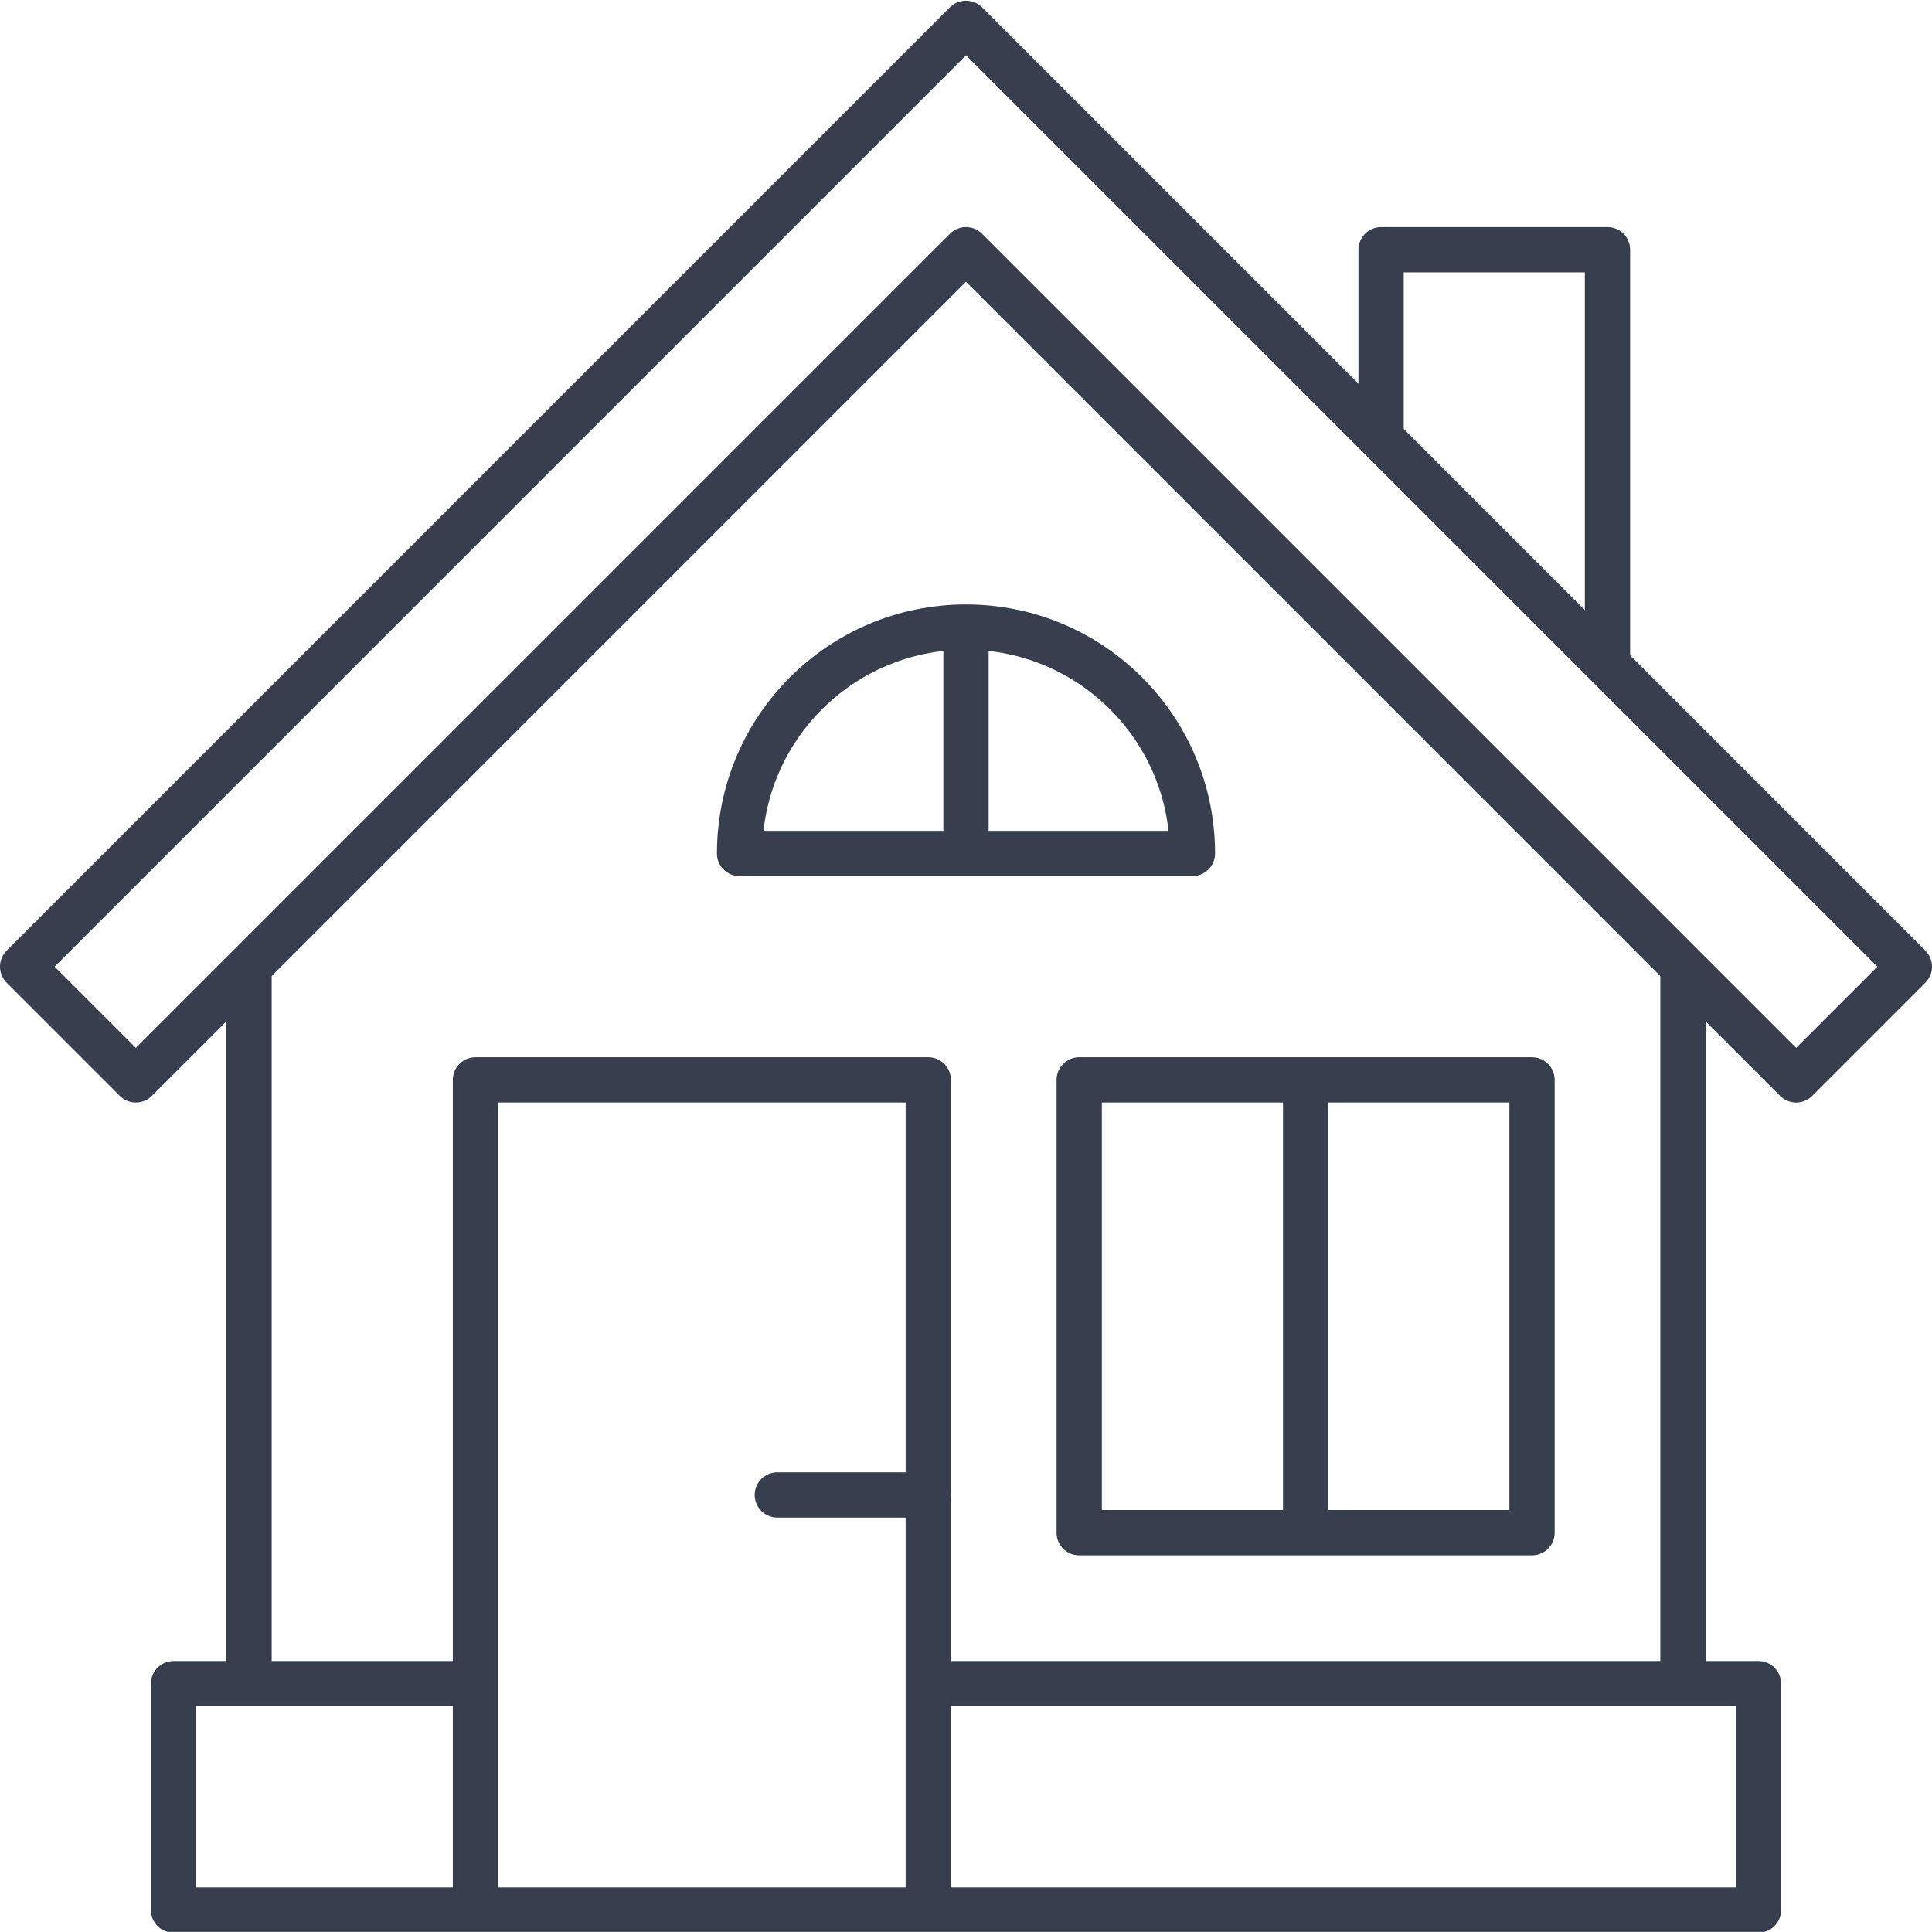
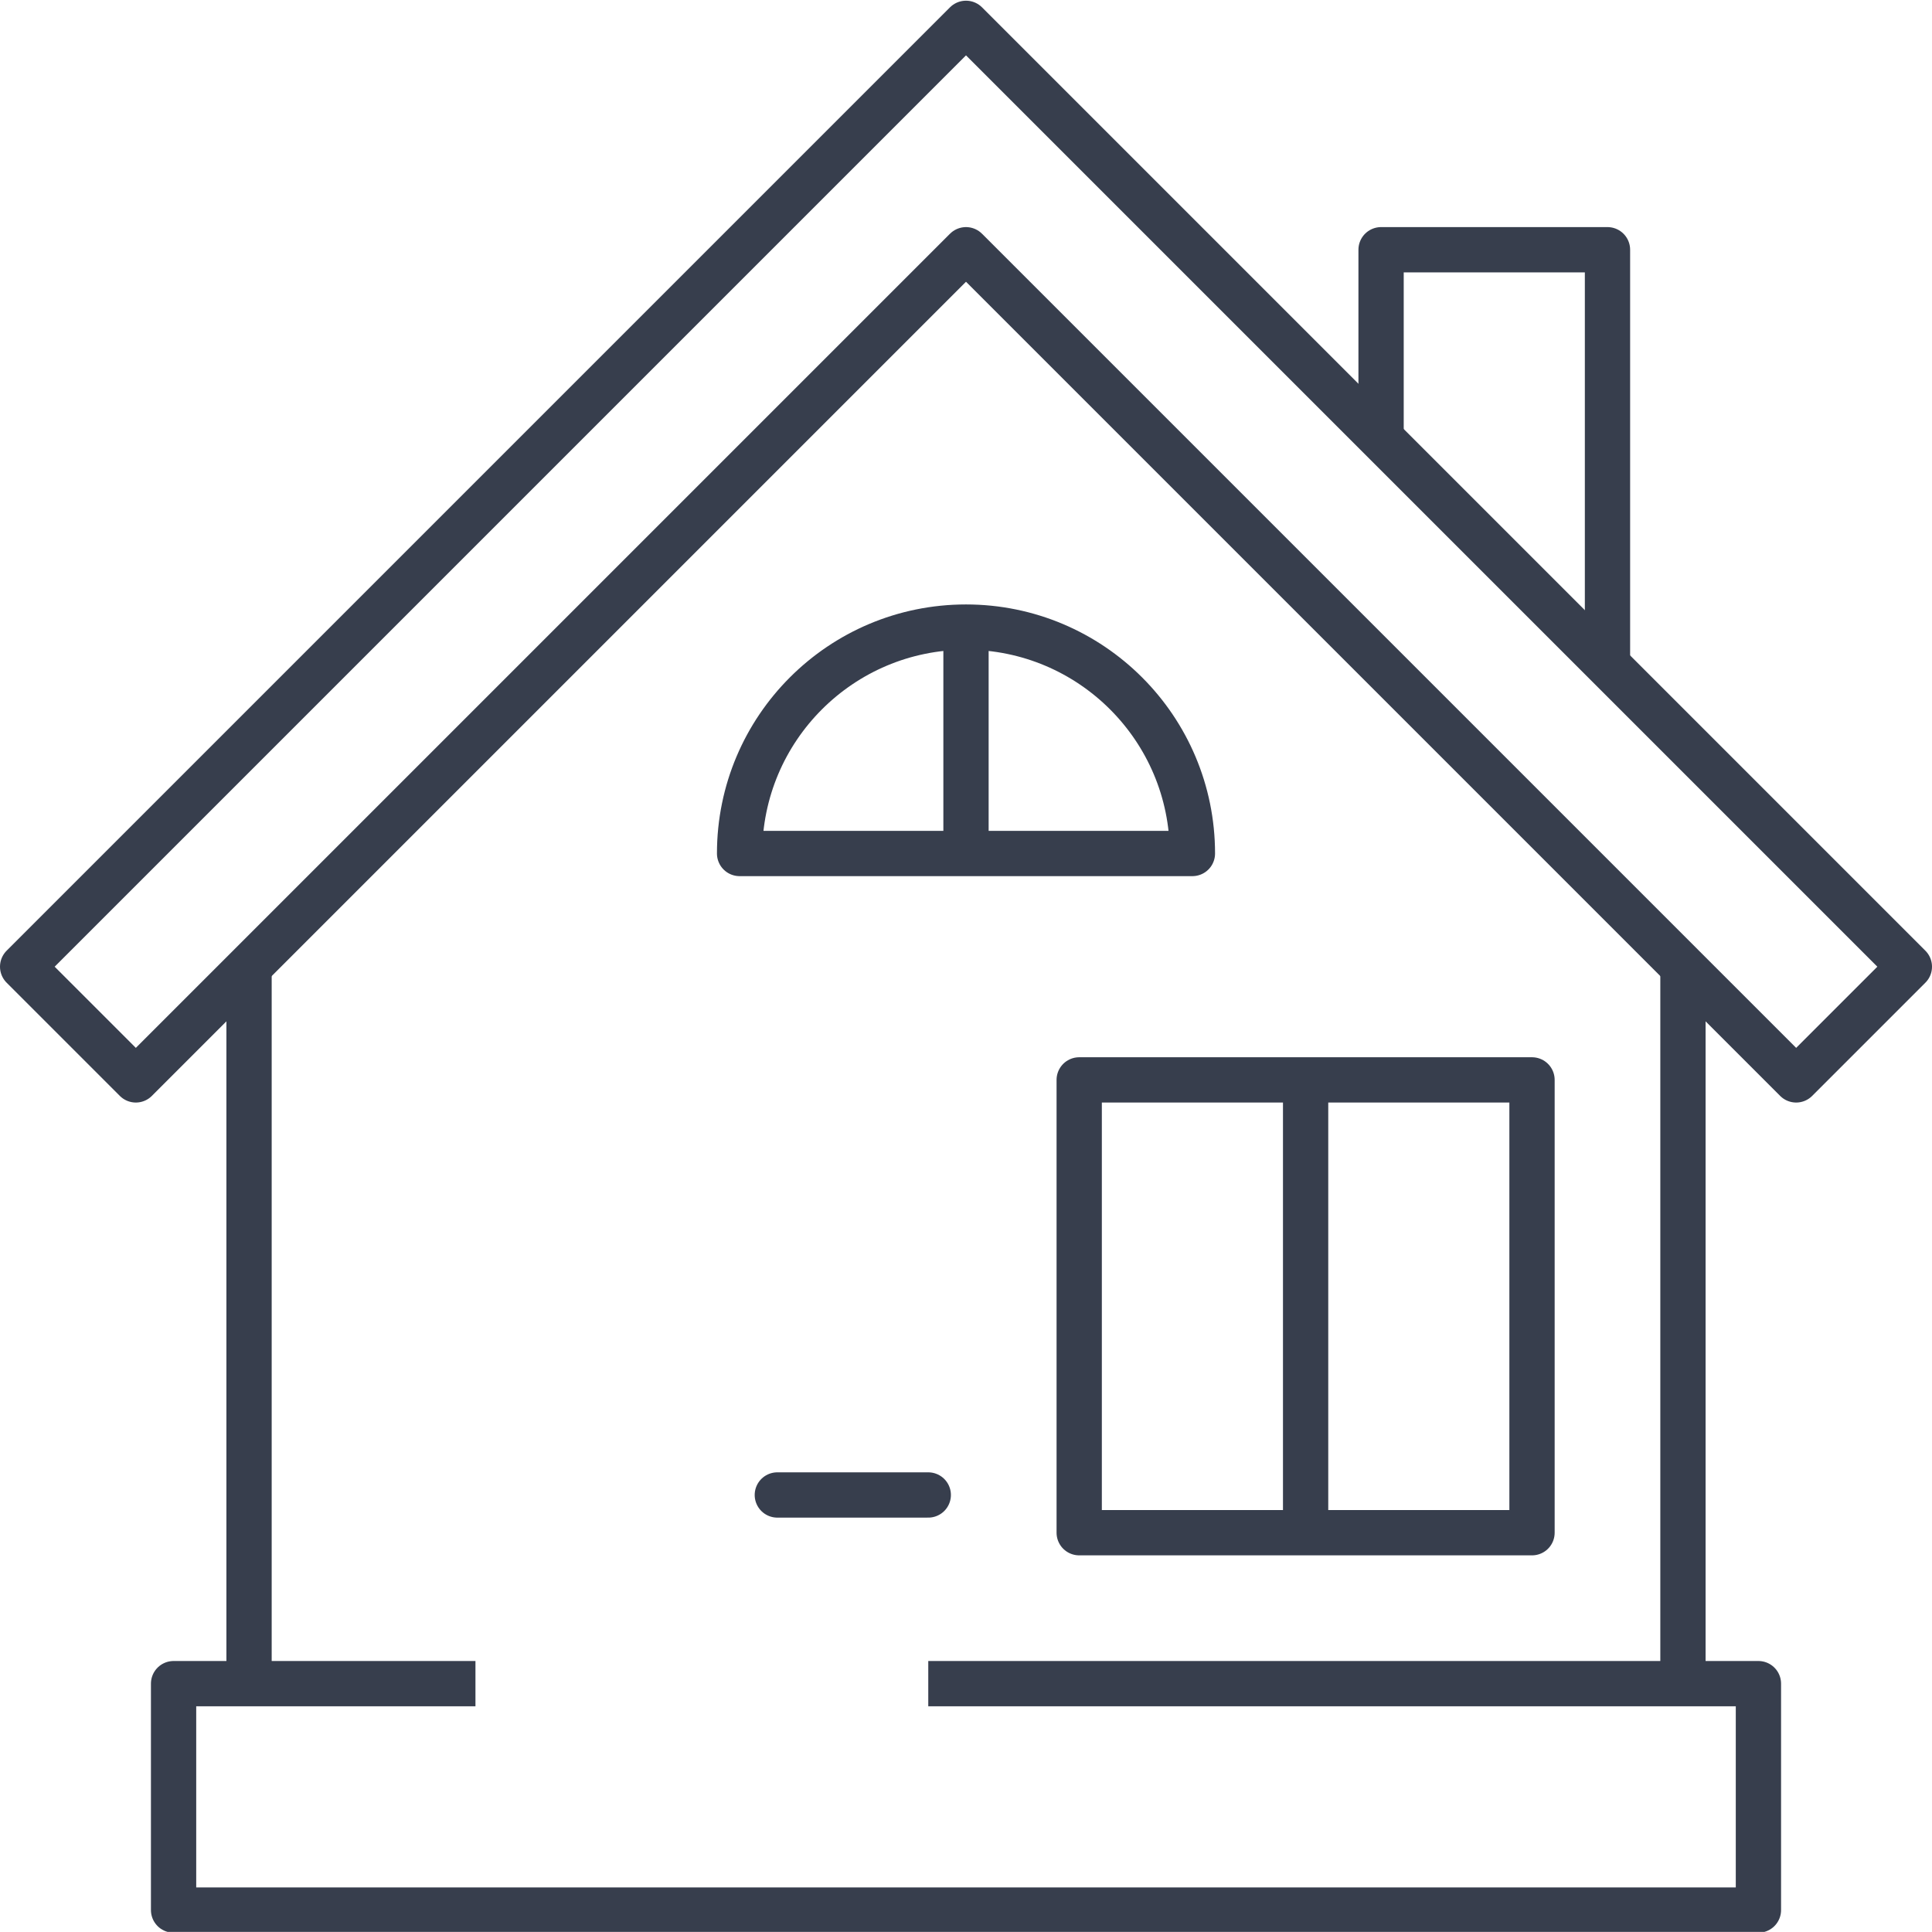
<svg xmlns="http://www.w3.org/2000/svg" xmlns:xlink="http://www.w3.org/1999/xlink" version="1.1" x="0px" y="0px" viewBox="0 0 500.21 500.18" xml:space="preserve">
  <g id="Layer_1" display="none">
    <polygon display="inline" fill="#F58023" points="79.89,325.31 38.42,367.97 155.97,489.06 197.44,446.4  " />
    <rect x="250.92" y="314.59" display="inline" fill="#373E4D" width="45.84" height="15.73" />
    <path display="inline" fill="#373E4D" d="M245.81,144.71l-14-6.29c9.418-23.196,35.857-34.365,59.053-24.947   c11.343,4.606,20.341,13.604,24.947,24.947l-14,6.31c-6.308-15.464-23.958-22.886-39.422-16.578   c-7.531,3.072-13.506,9.048-16.578,16.578V144.71z" />
    <path display="inline" fill="#373E4D" d="M223,122.34l-12.7-8.75c22.258-35.07,68.732-45.456,103.803-23.197   c9.345,5.931,17.266,13.852,23.197,23.197l-12.69,8.76c-17.76-28.067-54.911-36.422-82.978-18.662   c-7.526,4.762-13.9,11.136-18.662,18.662L223,122.34z" />
    <path display="inline" fill="#373E4D" d="M283.46,243.81H266.2c-12.64,0-22.92-10.59-22.92-23.6h15.28   c-0.061,4.284,3.356,7.809,7.64,7.88h17.26c3.164-0.055,5.689-2.656,5.65-5.82c0.032-2.49-1.517-4.726-3.86-5.57l-27.66-9.49   c-8.648-3.055-14.398-11.269-14.31-20.44c0-11.93,9.39-21.6,20.93-21.6h17.26c12.64,0,22.92,10.58,22.92,23.59h-15.28   c0.05-4.28-3.37-7.794-7.65-7.86h-17.25c-3.164,0.044-5.694,2.644-5.65,5.809c0,0.004,0,0.008,0,0.011   c-0.038,2.492,1.514,4.731,3.86,5.57l27.66,9.49c8.642,3.063,14.389,11.272,14.31,20.44C304.39,234.09,295,243.81,283.46,243.81z" />
    <rect x="266.2" y="149.43" display="inline" fill="#373E4D" width="15.28" height="23.59" />
    <rect x="266.2" y="235.94" display="inline" fill="#373E4D" width="15.28" height="23.59" />
    <path display="inline" fill="#373E4D" d="M426.31,255.3c-0.633-7.678-4.196-14.817-9.95-19.94l-1.71-1.52   c-0.778-0.697-1.596-1.348-2.45-1.95l7.51-8.9c4.932-5.923,7.303-13.566,6.59-21.24c-0.616-7.697-4.176-14.861-9.94-20l-1.71-1.51   c-2.619-2.34-5.646-4.177-8.93-5.42l8.1-7.88c6.649-6.372,11.023-14.751,12.45-23.85c1.32-9.36-1.21-18.29-6.91-24.48l-1.68-1.82   c-9-9.74-23.88-11-36.9-4.32l0,0V39.33l0,0V10.75c0.083-5.851-4.589-10.662-10.44-10.75h-193   c-5.852,0.088-10.528,4.898-10.45,10.75v28.58l0,0v62.17c-1.427-0.002-2.852,0.111-4.26,0.34c-8.88,1.46-15.93,7.4-18.39,15.49   c-5.53,18.22-9.5,31.86-12.69,42.81c-6,20.55-9.29,31.87-15.48,48.42c-6.83,18.26-7.35,40-7.77,57.5   c-0.23,9.66-0.47,19.63-1.92,23.37c-1.7,2.59-10.79,14.89-18.85,25.78l-2.87,3.88l-4.77-4.91l-52.27,53.79L156,500.18l52.29-53.78   l-11-11.3c6.27-6.59,11.94-12.14,18.07-18.09c64.25,3.42,100.75-34.75,117-55.25h38c1.978-0.012,3.912-0.591,5.57-1.67   c2.906,1.069,5.974,1.631,9.07,1.66c5.27,0.171,10.339-2.031,13.81-6l20-23.7c4.888-5.849,7.233-13.411,6.51-21   c-0.61-7.58-4.121-14.633-9.8-19.69l-1.68-1.5c-1.03-0.909-2.123-1.744-3.27-2.5l9.18-10.85   C424.664,270.59,427.023,262.96,426.31,255.3z M406.38,193.72c2.714,2.414,4.397,5.78,4.7,9.4c0.329,3.454-0.72,6.897-2.92,9.58   l-11.74,13.9l-8.62,10.21c-0.71,0.85-3.49,1-7-0.34c-1.463-0.579-2.858-1.317-4.16-2.2c-0.935-0.622-1.824-1.31-2.66-2.06   l-1.71-1.52c-4.43-3.94-6.37-8.29-6.75-11c-0.11-0.575-0.11-1.165,0-1.74c0.032-0.241,0.128-0.47,0.28-0.66l14.39-17   c0.45-0.38,1.51-2,1.93-2.45l0.77-0.75l3.29-3.9c1.079-1.285,2.405-2.339,3.9-3.1c4.844-2.367,10.643-1.531,14.62,2.11   L406.38,193.72z M370.38,141.59l10.39-10.09l0,0l0.17-0.16c4.94-4.83,11.11-7.4,16.47-7.4c3.439-0.133,6.775,1.189,9.19,3.64   l1.67,1.82c2.5,2.72,3.52,6.76,2.87,11.39c-0.951,5.641-3.697,10.825-7.83,14.78l-22.37,21.74l-0.16,0.16l0,0l-9,8.72l-0.21,0.2   c-1.653,1.547-3.837,2.399-6.1,2.38c-4.05,0.09-8.7-1.94-12.25-5.78l-1.67-1.81c-2.858-2.999-4.62-6.875-5-11   c-0.13-1.92,0-5.53,2.6-8l16.28-15.82L370.38,141.59z M365.5,124.71l-26.78,26c-5.337,5.457-8.019,12.977-7.34,20.58   c0.595,7.737,3.813,15.039,9.12,20.7l1.67,1.81c4.085,4.501,9.33,7.792,15.16,9.51l-3.1,3.67c-7.67,9.15-4.13,24.79,8,35.6   l1.77,1.51l0,0c0.5,0.44,1,0.86,1.52,1.28c0.29,0.24,0.6,0.49,0.92,0.72l-0.92,1.1l-11.27,13.34c-4.9,5.85-5.21,14.36-1.61,22.57   H209.11c-3.75-23.46-12.21-43-21.88-56.86c7-22.58,10.25-39.88,12.88-68.53c1.42-15.47-3.22-31-13.79-46.29   c-1.176-1.679-2.568-3.195-4.14-4.51V55.09h183.33L365.5,124.71z M365.5,15.71v23.6H182.17V15.73L365.5,15.71z M184.35,448.71   L156,477.91l-106.74-110l6-6.12l24.67-25.36l6.34,6.53l9,9.32l12.18,12.55l64.2,66.13l15,15.43L184.35,448.71z M213.08,401.09   l-3.35-0.25l-3.45,3.34c-6.77,6.58-12.92,12.56-19.8,19.78l-73.84-76.05l-12.17-12.54l-4.91-5.06l4.12-5.57   c18-24.3,19.68-26.73,20.41-28.34c2.91-6.43,3.16-16.81,3.47-29.95c0.4-16.27,0.88-36.52,6.76-52.24c6.4-17.1,10-29.32,15.85-49.55   c3.17-10.91,7.14-24.5,12.64-42.64c0.86-2.81,3.78-4.25,6.22-4.65c0.608-0.098,1.224-0.141,1.84-0.13   c2.74-0.093,5.353,1.158,7,3.35c3.442,4.851,6.227,10.137,8.28,15.72c2.381,6.382,3.32,13.212,2.75,20c-0.83,9-1.7,16.73-2.75,23.9   c-2.204,15.315-5.775,30.402-10.67,45.08l-1.31,4l2.56,3.33c3.615,4.753,6.77,9.839,9.42,15.19   c5.524,11.142,9.405,23.025,11.52,35.28c0.916,5.206,1.554,10.456,1.91,15.73c1.298,21.514-1.679,43.073-8.76,63.43l14.42,5.2   c0.67-1.91,1.28-3.81,1.84-5.72H312C294.2,380.76,262.53,404.84,213.08,401.09z M365.51,302.81l-11.27,13.34   c-4,4.75-5.07,11.57-3,18.7c1.267,4.082,3.281,7.893,5.94,11.24h-150c3.383-15.504,4.628-31.398,3.7-47.24h154.63V302.81z    M407.24,321.74l-20,23.71c-0.56,0.67-3.08,1-6.44-0.26c-2.588-0.965-4.965-2.422-7-4.29l0,0l-1.68-1.49   c-2.857-2.426-5.009-5.576-6.23-9.12c-0.262-0.811-0.397-1.658-0.4-2.51v-0.11c-0.033-0.422,0.065-0.845,0.28-1.21l15-17.75   l1.82-2.16c0.929,0.112,1.864,0.169,2.8,0.17c5.338,0.165,10.472-2.06,14-6.07l0.92-1.11c1.291,0.569,2.488,1.331,3.55,2.26   l1.67,1.49c2.646,2.352,4.286,5.632,4.58,9.16c0.316,3.361-0.717,6.71-2.87,9.31V321.74z M408.17,266.22l-13.94,16.5l-6.43,7.62   c-0.71,0.84-3.49,1-7-0.35c-0.929-0.37-1.831-0.805-2.7-1.3c-1.473-0.855-2.854-1.86-4.12-3l-1.7-1.52c-4.46-4-6.4-8.33-6.76-11   c-0.09-0.556-0.09-1.124,0-1.68c0.041-0.245,0.136-0.477,0.28-0.68l15-17.75v-0.37h0.26l5.11-6c2.196-2.618,5.378-4.21,8.79-4.4   h0.81c2.194-0.001,4.354,0.549,6.28,1.6c0.948,0.505,1.834,1.119,2.64,1.83l1.7,1.52c2.717,2.417,4.4,5.786,4.7,9.41   c0.334,3.442-0.717,6.875-2.92,9.54V266.22z" />
    <g display="inline" opacity="0.25">
      <rect x="369.82" y="407.18" fill="#373E4D" width="16.75" height="16.75" />
      <rect x="369.82" y="440.69" fill="#373E4D" width="16.75" height="16.75" />
-       <rect x="386.57" y="423.94" fill="#373E4D" width="16.75" height="16.75" />
      <rect x="353.07" y="423.94" fill="#373E4D" width="16.75" height="16.75" />
    </g>
    <g display="inline" opacity="0.25">
-       <rect x="47.807" y="87.74" transform="matrix(0.707 -0.707 0.707 0.707 -53.962 68.895)" fill="#373E4D" width="16.75" height="23.69" />
      <rect x="5.93" y="45.86" transform="matrix(0.707 -0.707 0.707 0.707 -36.614 27.017)" fill="#373E4D" width="16.75" height="23.69" />
      <rect x="2.454" y="91.218" transform="matrix(0.707 -0.707 0.707 0.707 -66.235 39.281)" fill="#373E4D" width="23.69" height="16.75" />
      <rect x="44.334" y="49.34" transform="matrix(0.707 -0.707 0.707 0.707 -24.357 56.629)" fill="#373E4D" width="23.69" height="16.75" />
    </g>
    <g display="inline" opacity="0.25">
      <rect x="485.144" y="49.744" transform="matrix(0.707 -0.707 0.707 0.707 102.988 363.853)" fill="#373E4D" width="11.12" height="15.73" />
      <rect x="457.321" y="21.951" transform="matrix(0.707 -0.707 0.707 0.707 114.492 336.039)" fill="#373E4D" width="11.12" height="15.73" />
      <rect x="455.045" y="52.06" transform="matrix(0.707 -0.707 0.707 0.707 94.84 344.203)" fill="#373E4D" width="15.73" height="11.12" />
      <rect x="482.855" y="24.264" transform="matrix(0.707 -0.707 0.707 0.707 122.64 355.727)" fill="#373E4D" width="15.73" height="11.12" />
    </g>
  </g>
  <g id="Groceries" display="none">
    <g id="Artwork_9_00000129166838773243214850000015435194468526362246_" display="inline">
      <g>
        <defs>
          <rect id="SVGID_1_" x="82" y="-0.82" width="312.682" height="500.946" />
        </defs>
        <clipPath id="SVGID_00000029031254821969292350000007086258795018093186_">
          <use xlink:href="#SVGID_1_" overflow="visible" />
        </clipPath>
        <g clip-path="url(#SVGID_00000029031254821969292350000007086258795018093186_)">
          <defs>
            <rect id="SVGID_00000005959347105165114690000011314465001294734483_" x="82" y="-0.821" width="312.68" height="500.947" />
          </defs>
          <clipPath id="SVGID_00000175310468473524197160000015737084840933462675_">
            <use xlink:href="#SVGID_00000005959347105165114690000011314465001294734483_" overflow="visible" />
          </clipPath>
          <path clip-path="url(#SVGID_00000175310468473524197160000015737084840933462675_)" fill="#FFFFFF" d="M304.692,107.123      c-0.042-5.539-1.977-10.898-5.475-15.189l-22.525-27.61" />
          <path clip-path="url(#SVGID_00000175310468473524197160000015737084840933462675_)" fill="none" stroke="#231F20" stroke-width="10.57" stroke-miterlimit="10" d="      M304.692,107.123c-0.042-5.539-1.977-10.898-5.475-15.189l-22.525-27.61" />
          <path clip-path="url(#SVGID_00000175310468473524197160000015737084840933462675_)" fill="none" stroke="#231F20" stroke-width="10.57" stroke-miterlimit="10" d="      M217.345,64.752l-22.124,27.937c-3.446,4.344-5.296,9.725-5.253,15.263l0.063,9.27" />
-           <path clip-path="url(#SVGID_00000175310468473524197160000015737084840933462675_)" fill="none" stroke="#231F20" stroke-width="10.57" stroke-miterlimit="10" d="      M272.347,5.522l-51.52,0.37c-3.287,0.032-5.93,2.717-5.909,6.004l0.243,32.863c0.021,3.287,2.706,5.93,5.993,5.909l51.52-0.381      c3.287-0.021,5.93-2.706,5.909-5.993l-0.243-32.863C278.319,8.144,275.634,5.501,272.347,5.522z" />
+           <path clip-path="url(#SVGID_00000175310468473524197160000015737084840933462675_)" fill="none" stroke="#231F20" stroke-width="10.57" stroke-miterlimit="10" d="      M272.347,5.522l-51.52,0.37c-3.287,0.032-5.93,2.717-5.909,6.004l0.243,32.863l51.52-0.381      c3.287-0.021,5.93-2.706,5.909-5.993l-0.243-32.863C278.319,8.144,275.634,5.501,272.347,5.522z" />
          <path clip-path="url(#SVGID_00000175310468473524197160000015737084840933462675_)" fill="none" stroke="#231F20" stroke-width="10.57" stroke-miterlimit="10" d="      M108.925,193.386l-15.739-75.504c-6.215-29.808,28.772-50.463,52.016-30.781c26.468,22.409,50.188,59.215,66.138,104.466" />
          <path clip-path="url(#SVGID_00000175310468473524197160000015737084840933462675_)" fill="none" stroke="#231F20" stroke-width="10.57" stroke-miterlimit="10" d="      M183.024,133.166c-9.302,20.633-12.41,39.184-7.526,44.649c5.423,0.381,13.847-7.135,22.166-19.206" />
          <line clip-path="url(#SVGID_00000175310468473524197160000015737084840933462675_)" fill="#FFFFFF" x1="312.794" y1="291.133" x2="312.794" y2="321.396" />
          <line clip-path="url(#SVGID_00000175310468473524197160000015737084840933462675_)" fill="none" stroke="#231F20" stroke-width="10.57" stroke-miterlimit="10" x1="312.794" y1="291.133" x2="312.794" y2="321.396" />
          <line clip-path="url(#SVGID_00000175310468473524197160000015737084840933462675_)" fill="#FFFFFF" x1="312.794" y1="216.442" x2="312.794" y2="262.274" />
          <line clip-path="url(#SVGID_00000175310468473524197160000015737084840933462675_)" fill="none" stroke="#231F20" stroke-width="10.57" stroke-miterlimit="10" x1="312.794" y1="216.442" x2="312.794" y2="262.274" />
          <polyline clip-path="url(#SVGID_00000175310468473524197160000015737084840933462675_)" fill="none" stroke="#231F20" stroke-width="10.57" stroke-miterlimit="10" points="      312.794,493.784 388.34,493.784 350.572,459.346     " />
          <line clip-path="url(#SVGID_00000175310468473524197160000015737084840933462675_)" fill="#FFFFFF" x1="350.567" y1="459.35" x2="312.788" y2="493.788" />
          <line clip-path="url(#SVGID_00000175310468473524197160000015737084840933462675_)" fill="none" stroke="#231F20" stroke-width="10.57" stroke-miterlimit="10" x1="350.567" y1="459.35" x2="312.788" y2="493.788" />
          <line clip-path="url(#SVGID_00000175310468473524197160000015737084840933462675_)" fill="#FFFFFF" x1="350.567" y1="395.763" x2="350.567" y2="294.743" />
          <line clip-path="url(#SVGID_00000175310468473524197160000015737084840933462675_)" fill="none" stroke="#231F20" stroke-width="10.57" stroke-miterlimit="10" x1="350.567" y1="395.763" x2="350.567" y2="294.743" />
          <polyline clip-path="url(#SVGID_00000175310468473524197160000015737084840933462675_)" fill="none" stroke="#231F20" stroke-width="10.57" stroke-miterlimit="10" points="      86.653,208.859 102.804,224.027 118.956,208.859 135.107,224.027 151.259,208.859 167.41,224.027 183.561,208.859       199.723,224.027 215.875,208.859 232.026,224.027 248.178,208.859 264.329,224.027 280.48,208.859 296.642,224.027       312.794,208.859     " />
          <polyline clip-path="url(#SVGID_00000175310468473524197160000015737084840933462675_)" fill="none" stroke="#373E4D" stroke-width="10.57" stroke-miterlimit="10" points="      305.996,209.132 323.046,224.026 340.096,209.132 357.156,224.026 374.206,209.132 389.945,224.026     " />
          <polyline clip-path="url(#SVGID_00000175310468473524197160000015737084840933462675_)" fill="none" stroke="#231F20" stroke-width="10.57" stroke-miterlimit="10" points="      312.794,357.955 312.794,493.783 88.344,493.783 88.344,212.603     " />
          <line clip-path="url(#SVGID_00000175310468473524197160000015737084840933462675_)" fill="#FFFFFF" x1="388.34" y1="493.784" x2="388.34" y2="220.087" />
          <line clip-path="url(#SVGID_00000175310468473524197160000015737084840933462675_)" fill="none" stroke="#231F20" stroke-width="10.57" stroke-miterlimit="10" x1="388.34" y1="493.784" x2="388.34" y2="220.087" />
          <path clip-path="url(#SVGID_00000175310468473524197160000015737084840933462675_)" fill="none" stroke="#373E4D" stroke-width="10.57" stroke-miterlimit="10" d="      M365.298,195.606c0.655-3.065,0.994-6.247,0.994-9.503c0-25.126-20.358-45.484-45.484-45.484      c-25.115,0-45.484,20.358-45.484,45.484c0,3.816,0.476,7.537,1.364,11.078" />
          <path clip-path="url(#SVGID_00000175310468473524197160000015737084840933462675_)" fill="none" stroke="#373E4D" stroke-width="10.57" stroke-miterlimit="10" d="      M354.835,106.592L354.835,106.592c-18.794,0-34.026,15.232-34.026,34.026C339.603,140.618,354.835,125.386,354.835,106.592z" />
          <path clip-path="url(#SVGID_00000175310468473524197160000015737084840933462675_)" fill="none" stroke="#373E4D" stroke-width="10.57" stroke-miterlimit="10" d="      M310.346,123.214c-2.96-1.712-6.384-2.685-10.052-2.685c0,11.088,8.995,20.084,20.094,20.084" />
          <path clip-path="url(#SVGID_00000175310468473524197160000015737084840933462675_)" fill="none" stroke="#373E4D" stroke-width="10.57" stroke-miterlimit="10" d="      M304.692,107.123c-0.042-5.539-1.977-10.898-5.475-15.189l-22.525-27.61" />
          <path clip-path="url(#SVGID_00000175310468473524197160000015737084840933462675_)" fill="none" stroke="#373E4D" stroke-width="10.57" stroke-miterlimit="10" d="      M217.345,64.752l-22.124,27.937c-3.446,4.344-5.296,9.725-5.253,15.263l0.063,9.27" />
          <path clip-path="url(#SVGID_00000175310468473524197160000015737084840933462675_)" fill="none" stroke="#373E4D" stroke-width="10.57" stroke-miterlimit="10" d="      M272.347,5.522l-51.52,0.37c-3.287,0.032-5.93,2.717-5.909,6.004l0.243,32.863c0.021,3.287,2.706,5.93,5.993,5.909l51.52-0.381      c3.287-0.021,5.93-2.706,5.909-5.993l-0.243-32.863C278.319,8.144,275.634,5.501,272.347,5.522z" />
          <path clip-path="url(#SVGID_00000175310468473524197160000015737084840933462675_)" fill="none" stroke="#373E4D" stroke-width="10.57" stroke-miterlimit="10" d="      M108.925,193.386l-15.739-75.504c-6.215-29.808,28.772-50.463,52.016-30.781c26.468,22.409,50.188,59.215,66.138,104.466" />
          <path clip-path="url(#SVGID_00000175310468473524197160000015737084840933462675_)" fill="none" stroke="#373E4D" stroke-width="10.57" stroke-miterlimit="10" d="      M183.024,133.166c-9.302,20.633-12.41,39.184-7.526,44.649c5.423,0.381,13.847-7.135,22.166-19.206" />
          <line clip-path="url(#SVGID_00000175310468473524197160000015737084840933462675_)" fill="none" stroke="#373E4D" stroke-width="10.57" stroke-miterlimit="10" x1="312.794" y1="291.133" x2="312.794" y2="321.396" />
          <line clip-path="url(#SVGID_00000175310468473524197160000015737084840933462675_)" fill="none" stroke="#373E4D" stroke-width="10.57" stroke-miterlimit="10" x1="312.794" y1="216.442" x2="312.794" y2="262.274" />
          <polyline clip-path="url(#SVGID_00000175310468473524197160000015737084840933462675_)" fill="none" stroke="#373E4D" stroke-width="10.57" stroke-miterlimit="10" points="      312.794,493.784 388.34,493.784 350.572,459.346     " />
          <line clip-path="url(#SVGID_00000175310468473524197160000015737084840933462675_)" fill="none" stroke="#373E4D" stroke-width="10.57" stroke-miterlimit="10" x1="350.567" y1="459.35" x2="312.788" y2="493.788" />
          <line clip-path="url(#SVGID_00000175310468473524197160000015737084840933462675_)" fill="none" stroke="#373E4D" stroke-width="10.57" stroke-miterlimit="10" x1="350.567" y1="395.763" x2="350.567" y2="294.743" />
          <polyline clip-path="url(#SVGID_00000175310468473524197160000015737084840933462675_)" fill="none" stroke="#373E4D" stroke-width="10.57" stroke-miterlimit="10" points="      86.653,208.859 102.804,224.027 118.956,208.859 135.107,224.027 151.259,208.859 167.41,224.027 183.561,208.859       199.723,224.027 215.875,208.859 232.026,224.027 248.178,208.859 264.329,224.027 280.48,208.859 296.642,224.027       312.794,208.859     " />
          <polyline clip-path="url(#SVGID_00000175310468473524197160000015737084840933462675_)" fill="none" stroke="#373E4D" stroke-width="10.57" stroke-miterlimit="10" points="      305.996,209.132 323.046,224.026 340.096,209.132 357.156,224.026 374.206,209.132 389.945,224.026     " />
          <polyline clip-path="url(#SVGID_00000175310468473524197160000015737084840933462675_)" fill="none" stroke="#373E4D" stroke-width="10.57" stroke-miterlimit="10" points="      312.794,357.955 312.794,493.783 88.344,493.783 88.344,212.603     " />
          <line clip-path="url(#SVGID_00000175310468473524197160000015737084840933462675_)" fill="none" stroke="#373E4D" stroke-width="10.57" stroke-miterlimit="10" x1="388.34" y1="493.784" x2="388.34" y2="220.087" />
          <path clip-path="url(#SVGID_00000175310468473524197160000015737084840933462675_)" fill="none" stroke="#373E4D" stroke-width="10.57" stroke-miterlimit="10" d="      M365.298,195.606c0.655-3.065,0.994-6.247,0.994-9.503c0-25.126-20.358-45.484-45.484-45.484      c-25.115,0-45.484,20.358-45.484,45.484c0,3.816,0.476,7.537,1.364,11.078" />
          <path clip-path="url(#SVGID_00000175310468473524197160000015737084840933462675_)" fill="none" stroke="#373E4D" stroke-width="10.57" stroke-miterlimit="10" d="      M354.835,106.592L354.835,106.592c-18.794,0-34.026,15.232-34.026,34.026C339.603,140.618,354.835,125.386,354.835,106.592z" />
          <path clip-path="url(#SVGID_00000175310468473524197160000015737084840933462675_)" fill="none" stroke="#373E4D" stroke-width="10.57" stroke-miterlimit="10" d="      M310.346,123.214c-2.96-1.712-6.384-2.685-10.052-2.685c0,11.088,8.995,20.084,20.094,20.084" />
        </g>
      </g>
    </g>
  </g>
  <g id="Utilities" display="none">
    <g id="Artwork_10_00000049905533763307623190000012241966603112700290_" display="inline">
      <g>
        <defs>
          <rect id="SVGID_00000139284153766759389280000014827963667740318594_" y="81.18" width="500.21" height="337.649" />
        </defs>
        <clipPath id="SVGID_00000180327957206644071600000008629836112004593285_">
          <use xlink:href="#SVGID_00000139284153766759389280000014827963667740318594_" overflow="visible" />
        </clipPath>
        <g clip-path="url(#SVGID_00000180327957206644071600000008629836112004593285_)">
          <defs>
-             <rect id="SVGID_00000134970349104223681770000006415739074210601133_" y="81.184" width="500.208" height="337.645" />
-           </defs>
+             </defs>
          <clipPath id="SVGID_00000103227846333919458430000000520433078616467893_">
            <use xlink:href="#SVGID_00000134970349104223681770000006415739074210601133_" overflow="visible" />
          </clipPath>
          <path clip-path="url(#SVGID_00000103227846333919458430000000520433078616467893_)" fill="none" stroke="#373E4D" stroke-width="10.812" stroke-linejoin="round" stroke-miterlimit="10" d="      M238.767,290.827v69.958c0,27.793,22.531,50.324,50.324,50.324c27.8,0,50.331-22.531,50.331-50.324V230.282      c0-27.793,22.531-50.324,50.324-50.324s50.324,22.531,50.324,50.324v51.333" />
          <line clip-path="url(#SVGID_00000103227846333919458430000000520433078616467893_)" fill="none" stroke="#373E4D" stroke-width="10.812" stroke-linecap="round" stroke-linejoin="round" stroke-miterlimit="10" x1="463.263" y1="365.774" x2="463.263" y2="411.111" />
          <line clip-path="url(#SVGID_00000103227846333919458430000000520433078616467893_)" fill="none" stroke="#373E4D" stroke-width="10.812" stroke-linecap="round" stroke-linejoin="round" stroke-miterlimit="10" x1="416.884" y1="365.774" x2="416.884" y2="411.111" />
-           <line clip-path="url(#SVGID_00000103227846333919458430000000520433078616467893_)" fill="none" stroke="#373E4D" stroke-width="10.812" stroke-linecap="round" stroke-linejoin="round" stroke-miterlimit="10" x1="327.461" y1="175.832" x2="305.045" y2="175.832" />
          <line clip-path="url(#SVGID_00000103227846333919458430000000520433078616467893_)" fill="none" stroke="#373E4D" stroke-width="10.812" stroke-linecap="round" stroke-linejoin="round" stroke-miterlimit="10" x1="191.809" y1="129.028" x2="175.678" y2="112.898" />
          <line clip-path="url(#SVGID_00000103227846333919458430000000520433078616467893_)" fill="none" stroke="#373E4D" stroke-width="10.812" stroke-linecap="round" stroke-linejoin="round" stroke-miterlimit="10" x1="301.386" y1="238.709" x2="285.536" y2="222.859" />
          <line clip-path="url(#SVGID_00000103227846333919458430000000520433078616467893_)" fill="none" stroke="#373E4D" stroke-width="10.812" stroke-linecap="round" stroke-linejoin="round" stroke-miterlimit="10" x1="301.822" y1="112.704" x2="285.648" y2="128.878" />
          <line clip-path="url(#SVGID_00000103227846333919458430000000520433078616467893_)" fill="none" stroke="#373E4D" stroke-width="10.812" stroke-linecap="round" stroke-linejoin="round" stroke-miterlimit="10" x1="238.773" y1="86.586" x2="238.773" y2="109.441" />
          <line clip-path="url(#SVGID_00000103227846333919458430000000520433078616467893_)" fill="none" stroke="#373E4D" stroke-width="10.812" stroke-linecap="round" stroke-linejoin="round" stroke-miterlimit="10" x1="262.67" y1="256.286" x2="214.876" y2="256.286" />
          <path clip-path="url(#SVGID_00000103227846333919458430000000520433078616467893_)" fill="none" stroke="#373E4D" stroke-width="10.812" stroke-linejoin="round" stroke-miterlimit="10" d="      M219.811,241.478v-7.633c0-22.971-25.523-28.939-25.523-58.08c0-24.571,19.915-44.486,44.486-44.486      c24.578,0,44.479,19.915,44.479,44.486c0,29.141-25.523,35.109-25.523,58.08v7.633" />
          <line clip-path="url(#SVGID_00000103227846333919458430000000520433078616467893_)" fill="none" stroke="#373E4D" stroke-width="10.812" stroke-linecap="round" stroke-linejoin="round" stroke-miterlimit="10" x1="253.418" y1="276.03" x2="224.119" y2="276.03" />
          <path clip-path="url(#SVGID_00000103227846333919458430000000520433078616467893_)" fill="none" stroke="#373E4D" stroke-width="10.812" stroke-linecap="round" stroke-linejoin="round" stroke-miterlimit="10" d="      M494.804,341.519h-20.679v-25.854c0-18.805-15.244-34.049-34.049-34.049s-34.049,15.244-34.049,34.049v25.854h-20.686" />
          <line clip-path="url(#SVGID_00000103227846333919458430000000520433078616467893_)" fill="none" stroke="#373E4D" stroke-width="10.812" stroke-linecap="round" stroke-linejoin="round" stroke-miterlimit="10" x1="494.804" y1="365.774" x2="385.341" y2="365.774" />
          <line clip-path="url(#SVGID_00000103227846333919458430000000520433078616467893_)" fill="none" stroke="#373E4D" stroke-width="10.812" stroke-linecap="round" stroke-linejoin="round" stroke-miterlimit="10" x1="75.314" y1="368.086" x2="75.314" y2="413.423" />
          <line clip-path="url(#SVGID_00000103227846333919458430000000520433078616467893_)" fill="none" stroke="#373E4D" stroke-width="10.812" stroke-linecap="round" stroke-linejoin="round" stroke-miterlimit="10" x1="28.935" y1="368.086" x2="28.935" y2="413.423" />
          <line clip-path="url(#SVGID_00000103227846333919458430000000520433078616467893_)" fill="none" stroke="#373E4D" stroke-width="10.812" stroke-linecap="round" stroke-linejoin="round" stroke-miterlimit="10" x1="93.644" y1="368.086" x2="5.407" y2="368.086" />
          <line clip-path="url(#SVGID_00000103227846333919458430000000520433078616467893_)" fill="none" stroke="#373E4D" stroke-width="10.812" stroke-linecap="round" stroke-linejoin="round" stroke-miterlimit="10" x1="109.226" y1="128.874" x2="109.226" y2="173.339" />
          <line clip-path="url(#SVGID_00000103227846333919458430000000520433078616467893_)" fill="none" stroke="#373E4D" stroke-width="10.812" stroke-linecap="round" stroke-linejoin="round" stroke-miterlimit="10" x1="138.664" y1="128.874" x2="79.791" y2="128.874" />
          <path clip-path="url(#SVGID_00000103227846333919458430000000520433078616467893_)" fill="none" stroke="#373E4D" stroke-width="10.812" stroke-linecap="round" stroke-linejoin="round" stroke-miterlimit="10" d="      M166.329,239.601v-9.161c0-31.534-25.566-57.099-57.099-57.099c-31.541,0-57.107,25.566-57.107,57.099v125.292" />
          <path clip-path="url(#SVGID_00000103227846333919458430000000520433078616467893_)" fill="none" stroke="#373E4D" stroke-width="10.812" stroke-linecap="round" stroke-linejoin="round" stroke-miterlimit="10" d="      M166.33,413.313c41.834,0,63.349-42.756,40.882-81.923c-19.749-34.417-30.762-53.178-36.262-62.426      c-2.083-3.51-7.157-3.517-9.247,0c-5.492,9.247-16.506,28.009-36.255,62.426C102.982,370.557,124.489,413.313,166.33,413.313z" />
          <path clip-path="url(#SVGID_00000103227846333919458430000000520433078616467893_)" fill="none" stroke="#373E4D" stroke-width="10.812" stroke-linecap="round" stroke-linejoin="round" stroke-miterlimit="10" d="      M160.321,387.849c-7.669-1.355-13.601-5.384-17.025-11.691c-4.771-8.793-3.784-20.744,2.645-31.945      c5.204-9.082,9.831-17.299,13.918-24.701" />
        </g>
      </g>
    </g>
  </g>
  <g id="Layer_4">
    <g id="Artwork_11_00000120553614300240020420000010903789936192397492_">
      <g>
        <defs>
          <rect id="SVGID_00000098937227839865555160000018120381512113316758_" y="0.18" width="500.21" height="500.21" />
        </defs>
        <clipPath id="SVGID_00000016033507225322783810000002066126481676352433_">
          <use xlink:href="#SVGID_00000098937227839865555160000018120381512113316758_" overflow="visible" />
        </clipPath>
        <g clip-path="url(#SVGID_00000016033507225322783810000002066126481676352433_)">
          <defs>
            <rect id="SVGID_00000170973174576110854040000003581537134199615894_" y="0.18" width="500.21" height="500.21" />
          </defs>
          <clipPath id="SVGID_00000066491791545461482220000007932211956636600504_">
            <use xlink:href="#SVGID_00000170973174576110854040000003581537134199615894_" overflow="visible" />
          </clipPath>
          <polygon clip-path="url(#SVGID_00000066491791545461482220000007932211956636600504_)" fill="none" stroke="#373E4D" stroke-width="11.724" stroke-linejoin="round" points="      494.348,250.285 250.105,6.042 5.862,250.285 35.171,279.594 250.105,64.66 465.039,279.594     " />
          <polyline clip-path="url(#SVGID_00000066491791545461482220000007932211956636600504_)" fill="none" stroke="#373E4D" stroke-width="11.724" stroke-linejoin="round" points="      123.099,435.91 44.941,435.91 44.941,494.528 455.269,494.528 455.269,435.91 240.335,435.91     " />
        </g>
        <line clip-path="url(#SVGID_00000016033507225322783810000002066126481676352433_)" fill="none" stroke="#373E4D" stroke-width="11.724" stroke-linejoin="round" x1="435.73" y1="250.285" x2="435.73" y2="435.91" />
        <line clip-path="url(#SVGID_00000016033507225322783810000002066126481676352433_)" fill="none" stroke="#373E4D" stroke-width="11.724" stroke-linejoin="round" x1="64.48" y1="250.285" x2="64.48" y2="435.91" />
        <g clip-path="url(#SVGID_00000016033507225322783810000002066126481676352433_)">
          <defs>
            <rect id="SVGID_00000103229952764791354560000000696366769893625507_" y="0.18" width="500.21" height="500.21" />
          </defs>
          <clipPath id="SVGID_00000176025862443619051730000018026658976787964076_">
            <use xlink:href="#SVGID_00000103229952764791354560000000696366769893625507_" overflow="visible" />
          </clipPath>
-           <polyline clip-path="url(#SVGID_00000176025862443619051730000018026658976787964076_)" fill="none" stroke="#373E4D" stroke-width="11.724" stroke-linejoin="round" points="      123.099,494.528 123.099,279.594 240.335,279.594 240.335,494.528     " />
        </g>
        <line clip-path="url(#SVGID_00000016033507225322783810000002066126481676352433_)" fill="none" stroke="#373E4D" stroke-width="11.724" stroke-linecap="round" stroke-linejoin="round" x1="201.256" y1="387.061" x2="240.335" y2="387.061" />
        <line clip-path="url(#SVGID_00000016033507225322783810000002066126481676352433_)" fill="none" stroke="#373E4D" stroke-width="11.724" stroke-linejoin="round" x1="338.033" y1="396.831" x2="338.033" y2="279.594" />
        <line clip-path="url(#SVGID_00000016033507225322783810000002066126481676352433_)" fill="none" stroke="#373E4D" stroke-width="11.724" stroke-linejoin="round" x1="250.105" y1="220.976" x2="250.105" y2="162.357" />
        <rect x="279.414" y="279.594" clip-path="url(#SVGID_00000016033507225322783810000002066126481676352433_)" fill="none" stroke="#373E4D" stroke-width="11.724" stroke-linejoin="round" width="117.237" height="117.237" />
        <polyline clip-path="url(#SVGID_00000016033507225322783810000002066126481676352433_)" fill="none" stroke="#373E4D" stroke-width="11.724" stroke-linejoin="round" points="     357.572,113.509 357.572,64.66 416.19,64.66 416.19,172.127    " />
        <g clip-path="url(#SVGID_00000016033507225322783810000002066126481676352433_)">
          <defs>
            <rect id="SVGID_00000019679077853717569290000013698131398198829188_" y="0.18" width="500.21" height="500.21" />
          </defs>
          <clipPath id="SVGID_00000153690856419091360110000007045123254078392746_">
            <use xlink:href="#SVGID_00000019679077853717569290000013698131398198829188_" overflow="visible" />
          </clipPath>
          <path clip-path="url(#SVGID_00000153690856419091360110000007045123254078392746_)" fill="none" stroke="#373E4D" stroke-width="11.724" stroke-linejoin="round" d="      M191.487,220.976c0-32.377,26.241-58.618,58.618-58.618c32.367,0,58.618,26.241,58.618,58.618H191.487z" />
        </g>
      </g>
    </g>
  </g>
</svg>